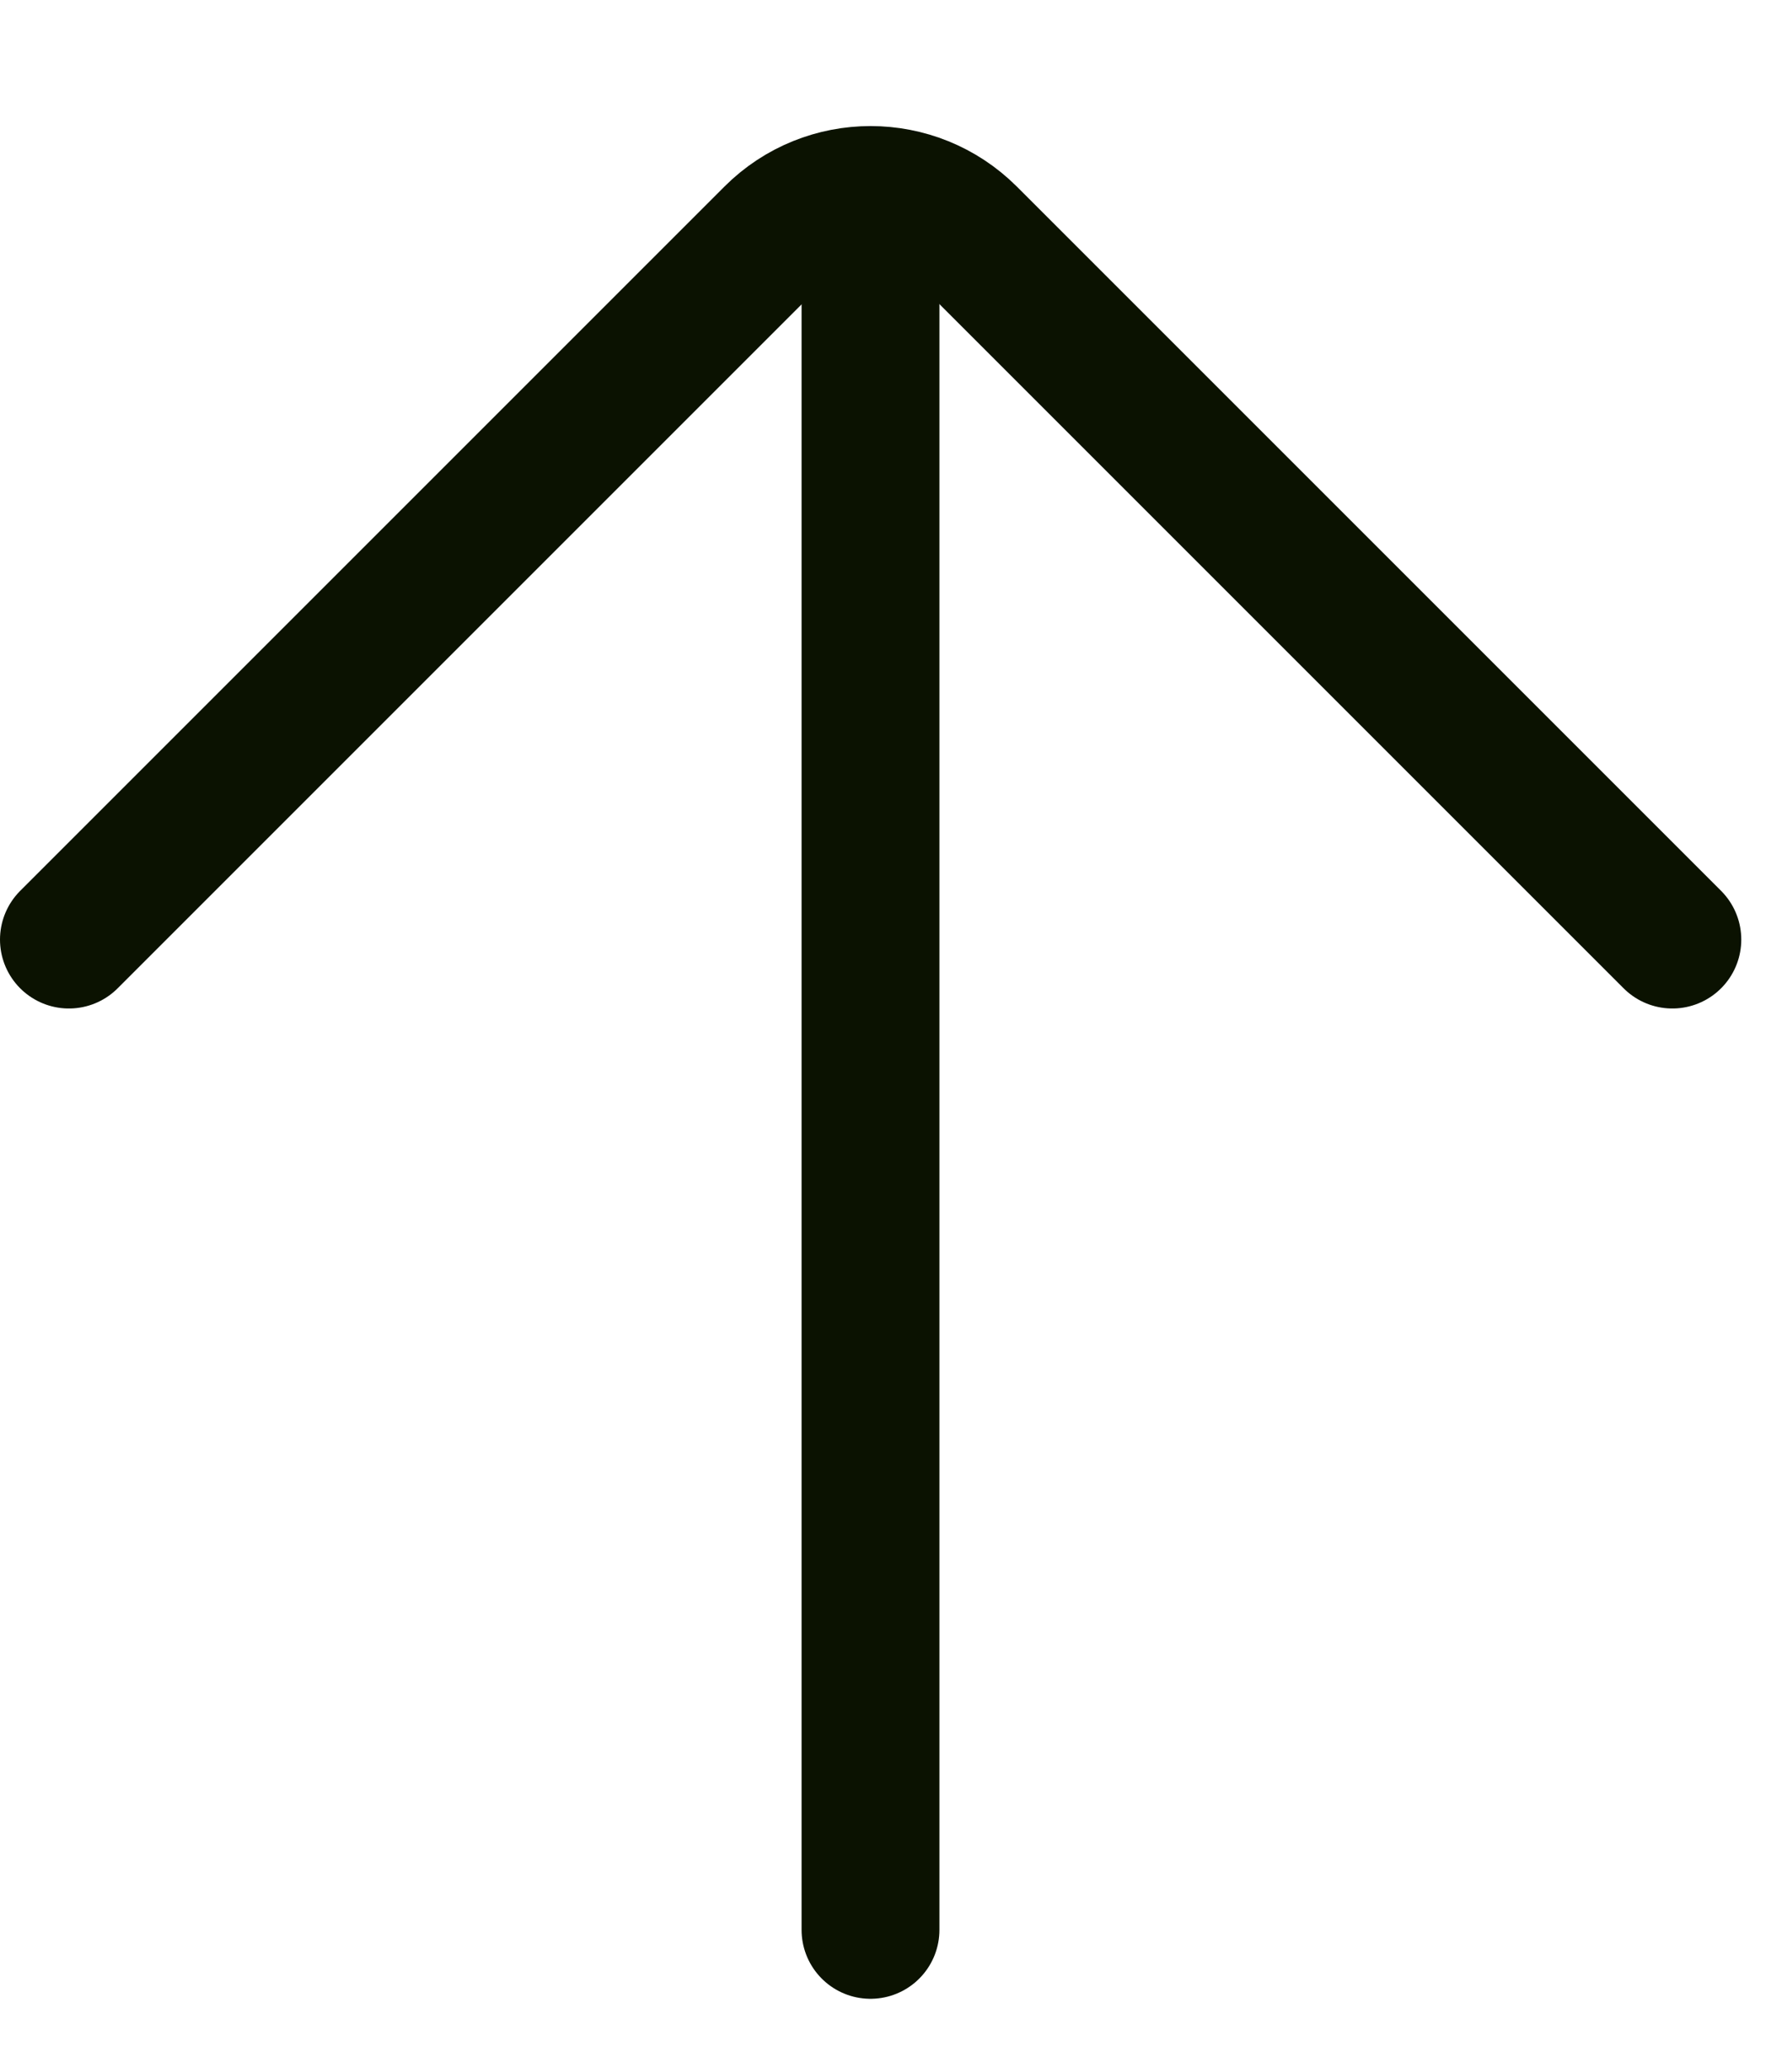
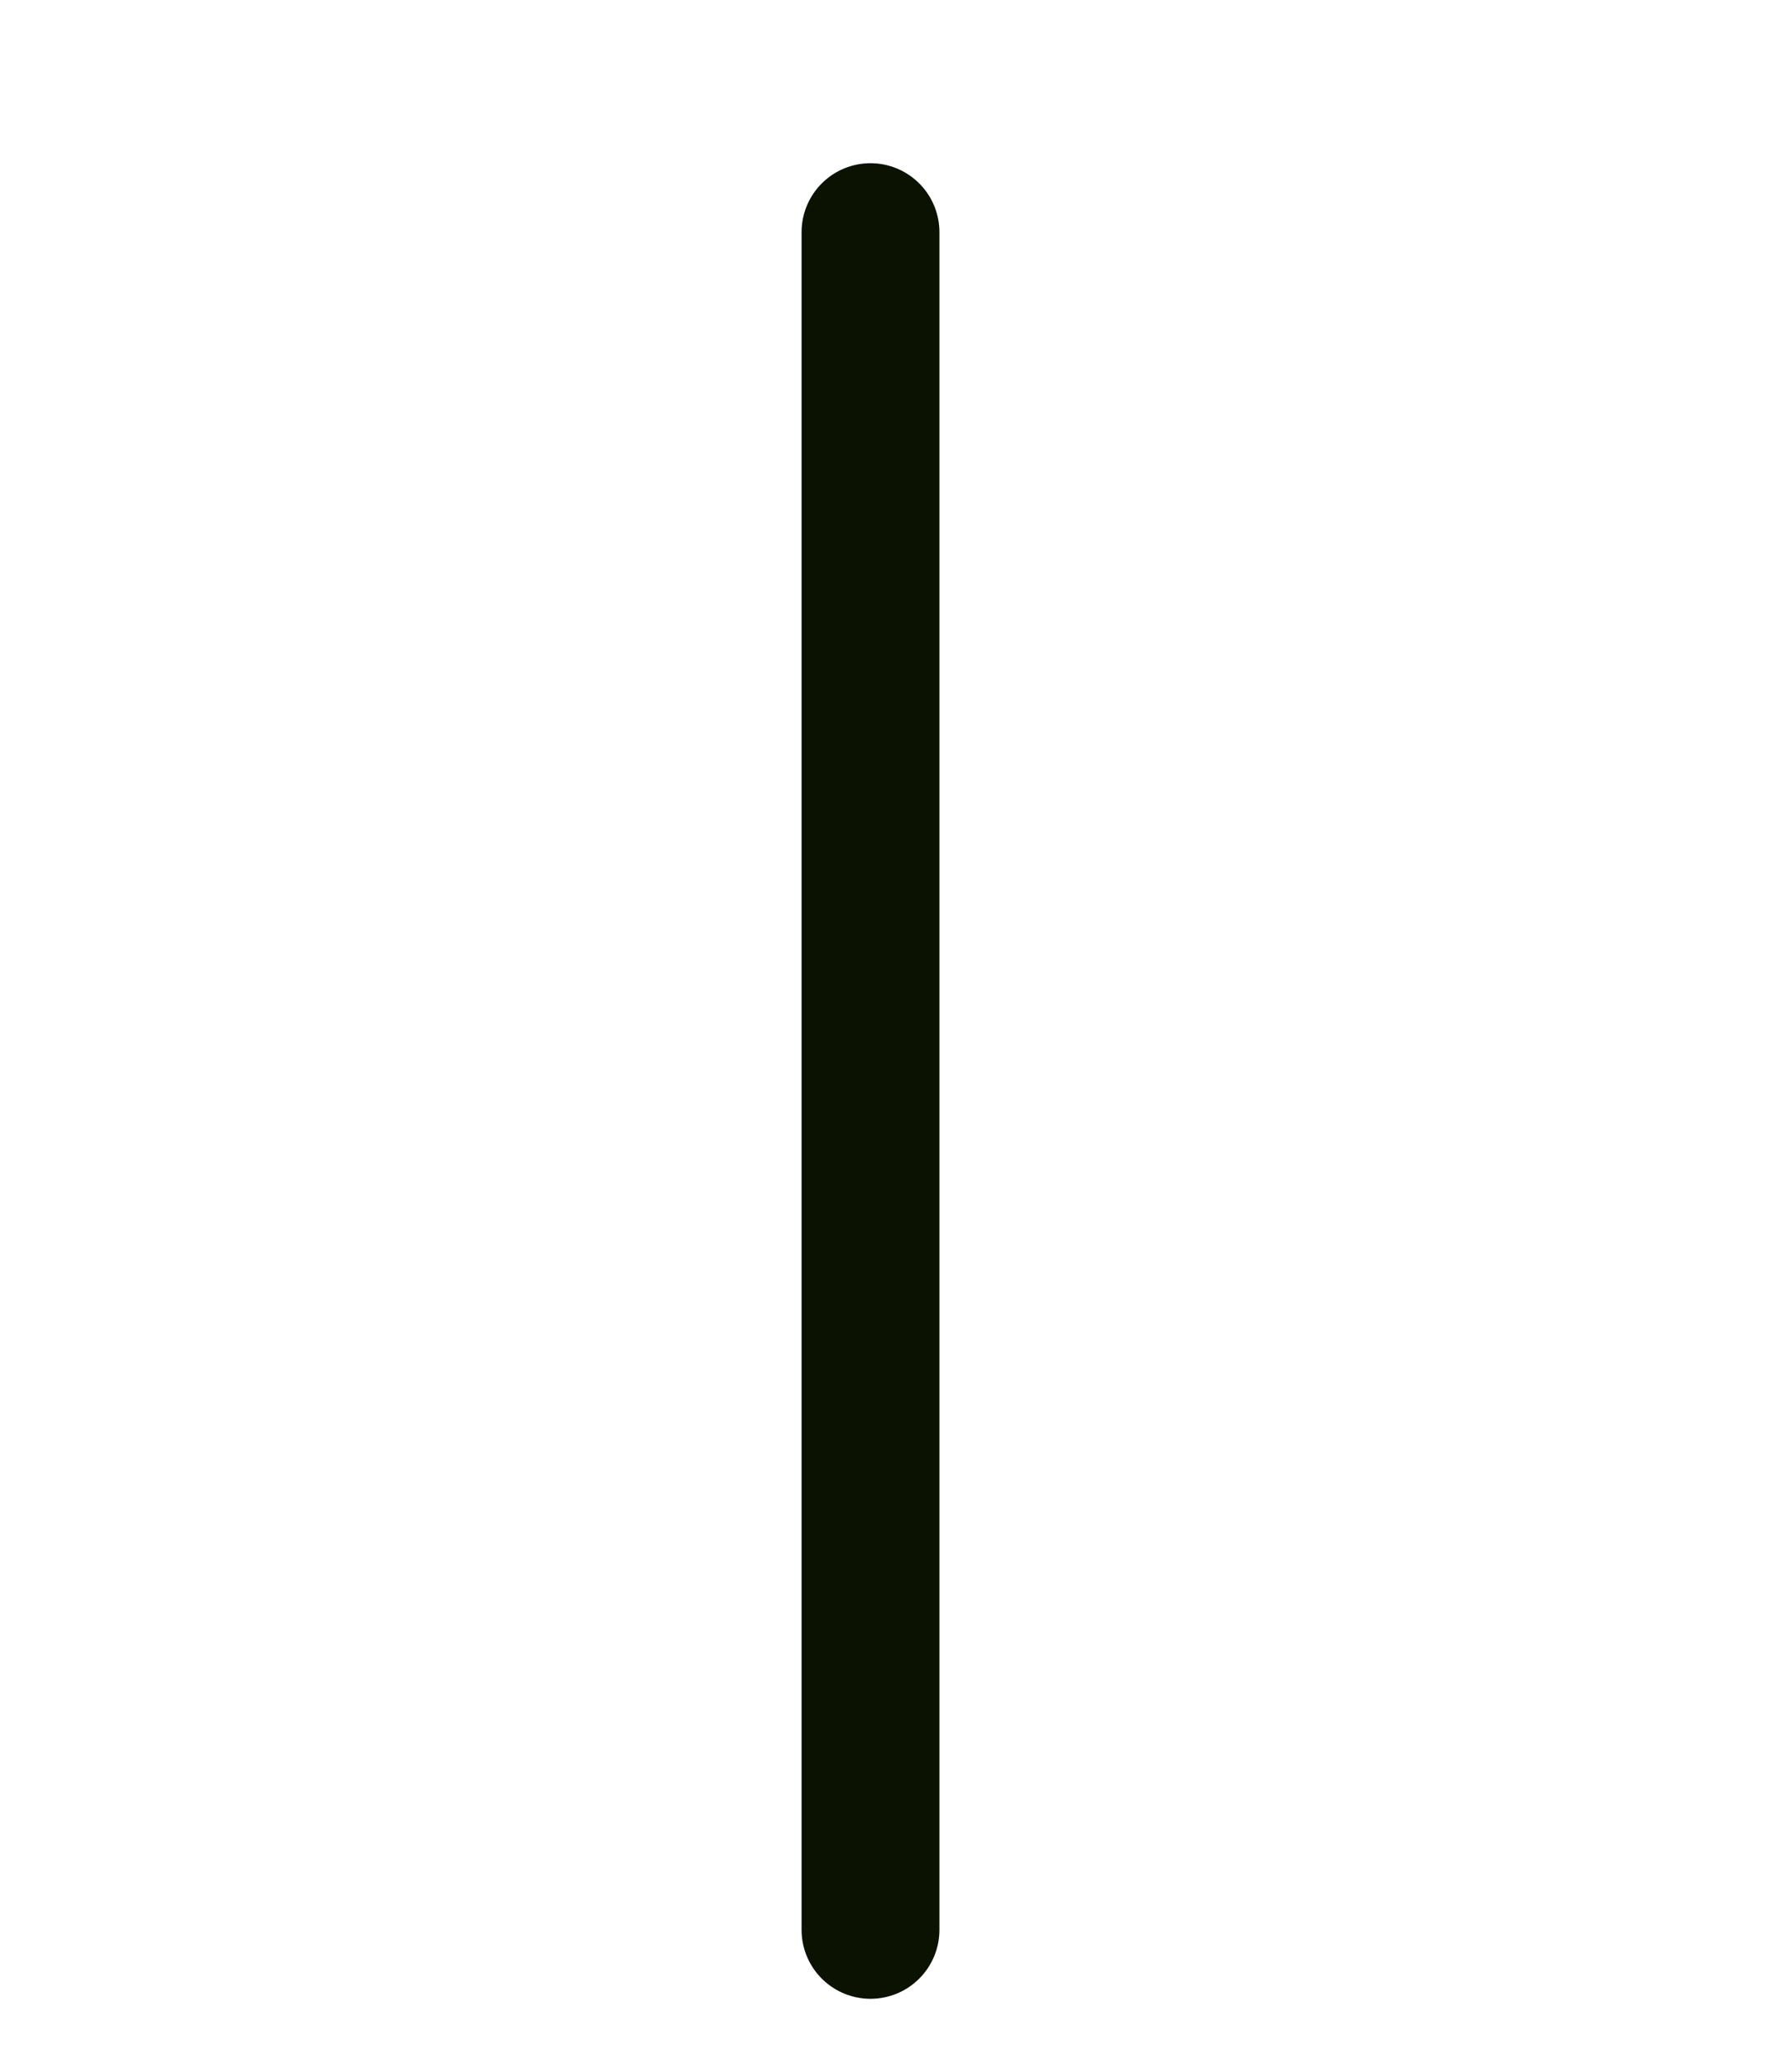
<svg xmlns="http://www.w3.org/2000/svg" width="13" height="15" viewBox="0 0 13 15" fill="none">
-   <path d="M0.5 6.816L5.609 1.707C5.999 1.317 6.632 1.317 7.023 1.707L12.132 6.816" stroke="#0B1201" stroke-linecap="round" />
  <path d="M6.315 1.684V14" stroke="#0B1201" stroke-linecap="round" />
</svg>